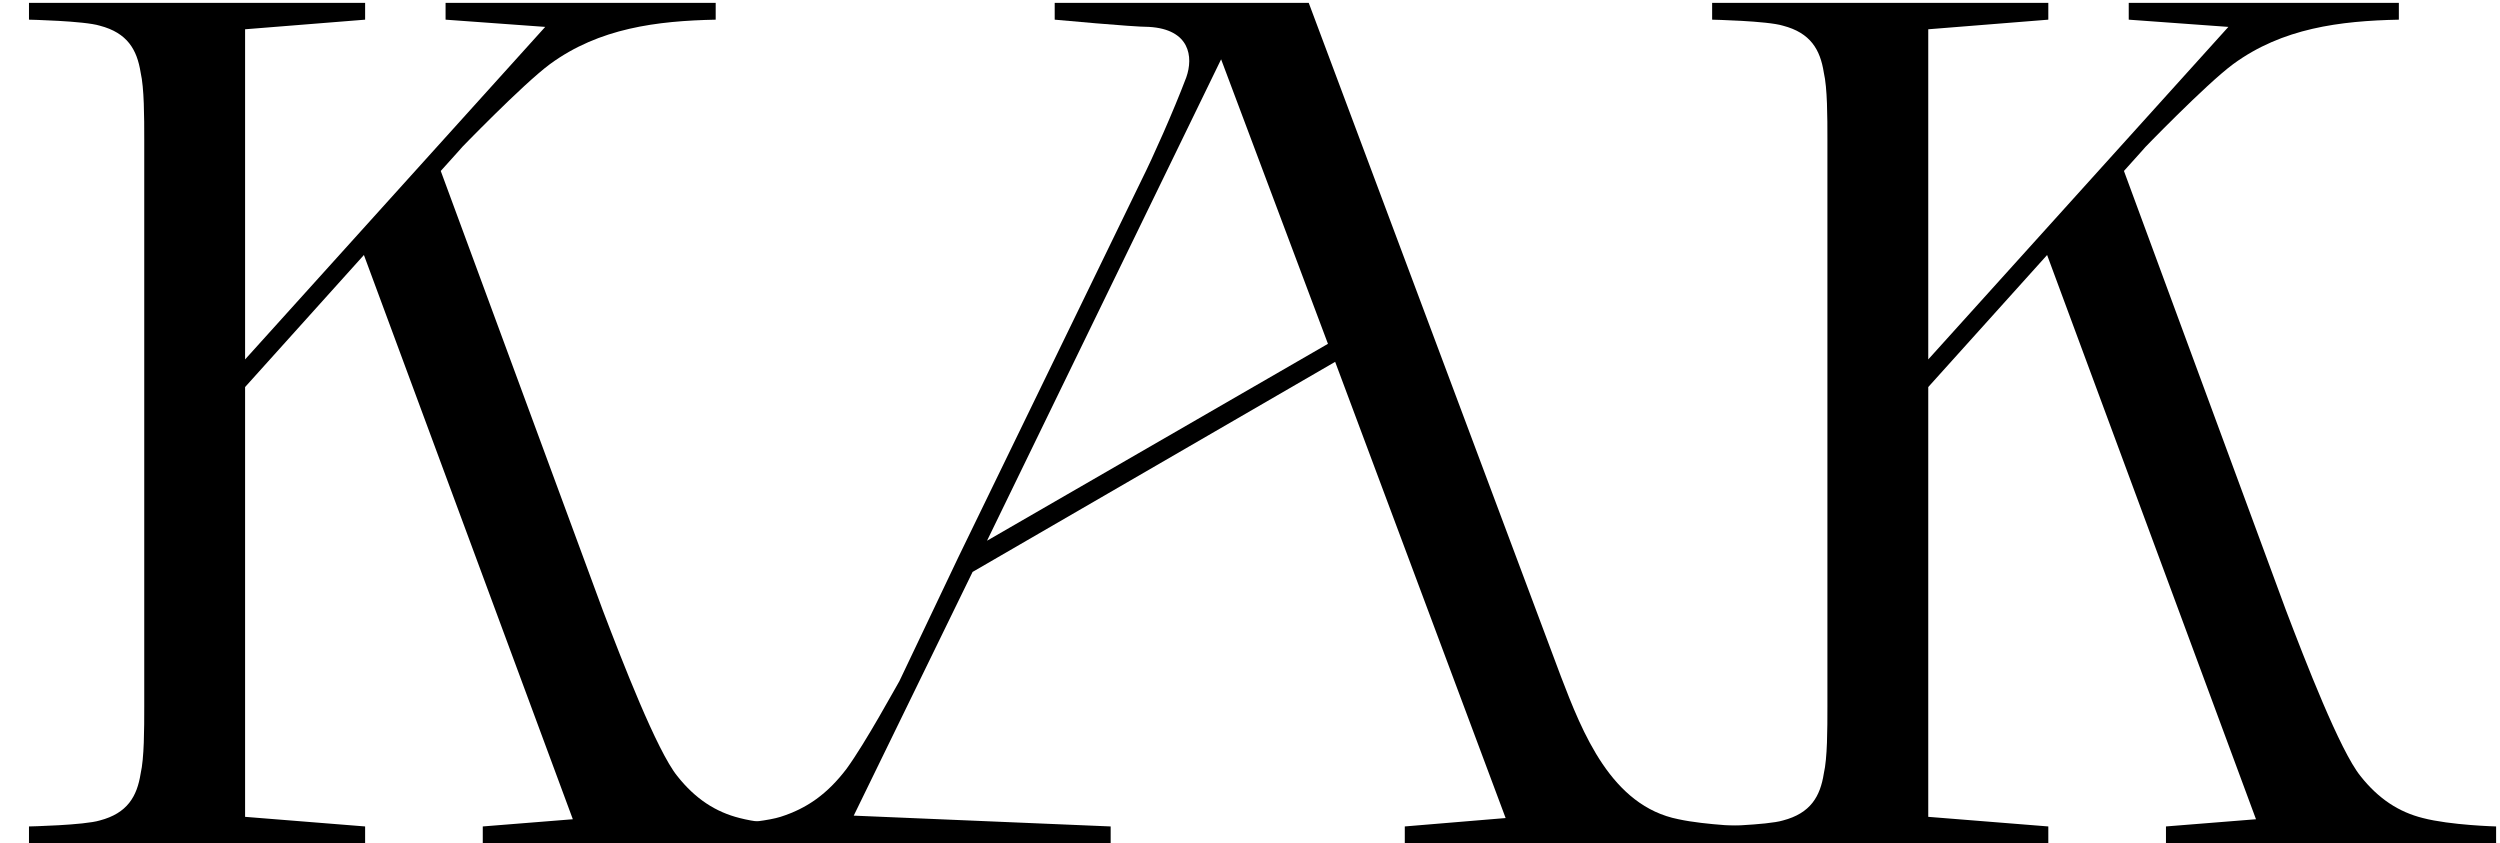
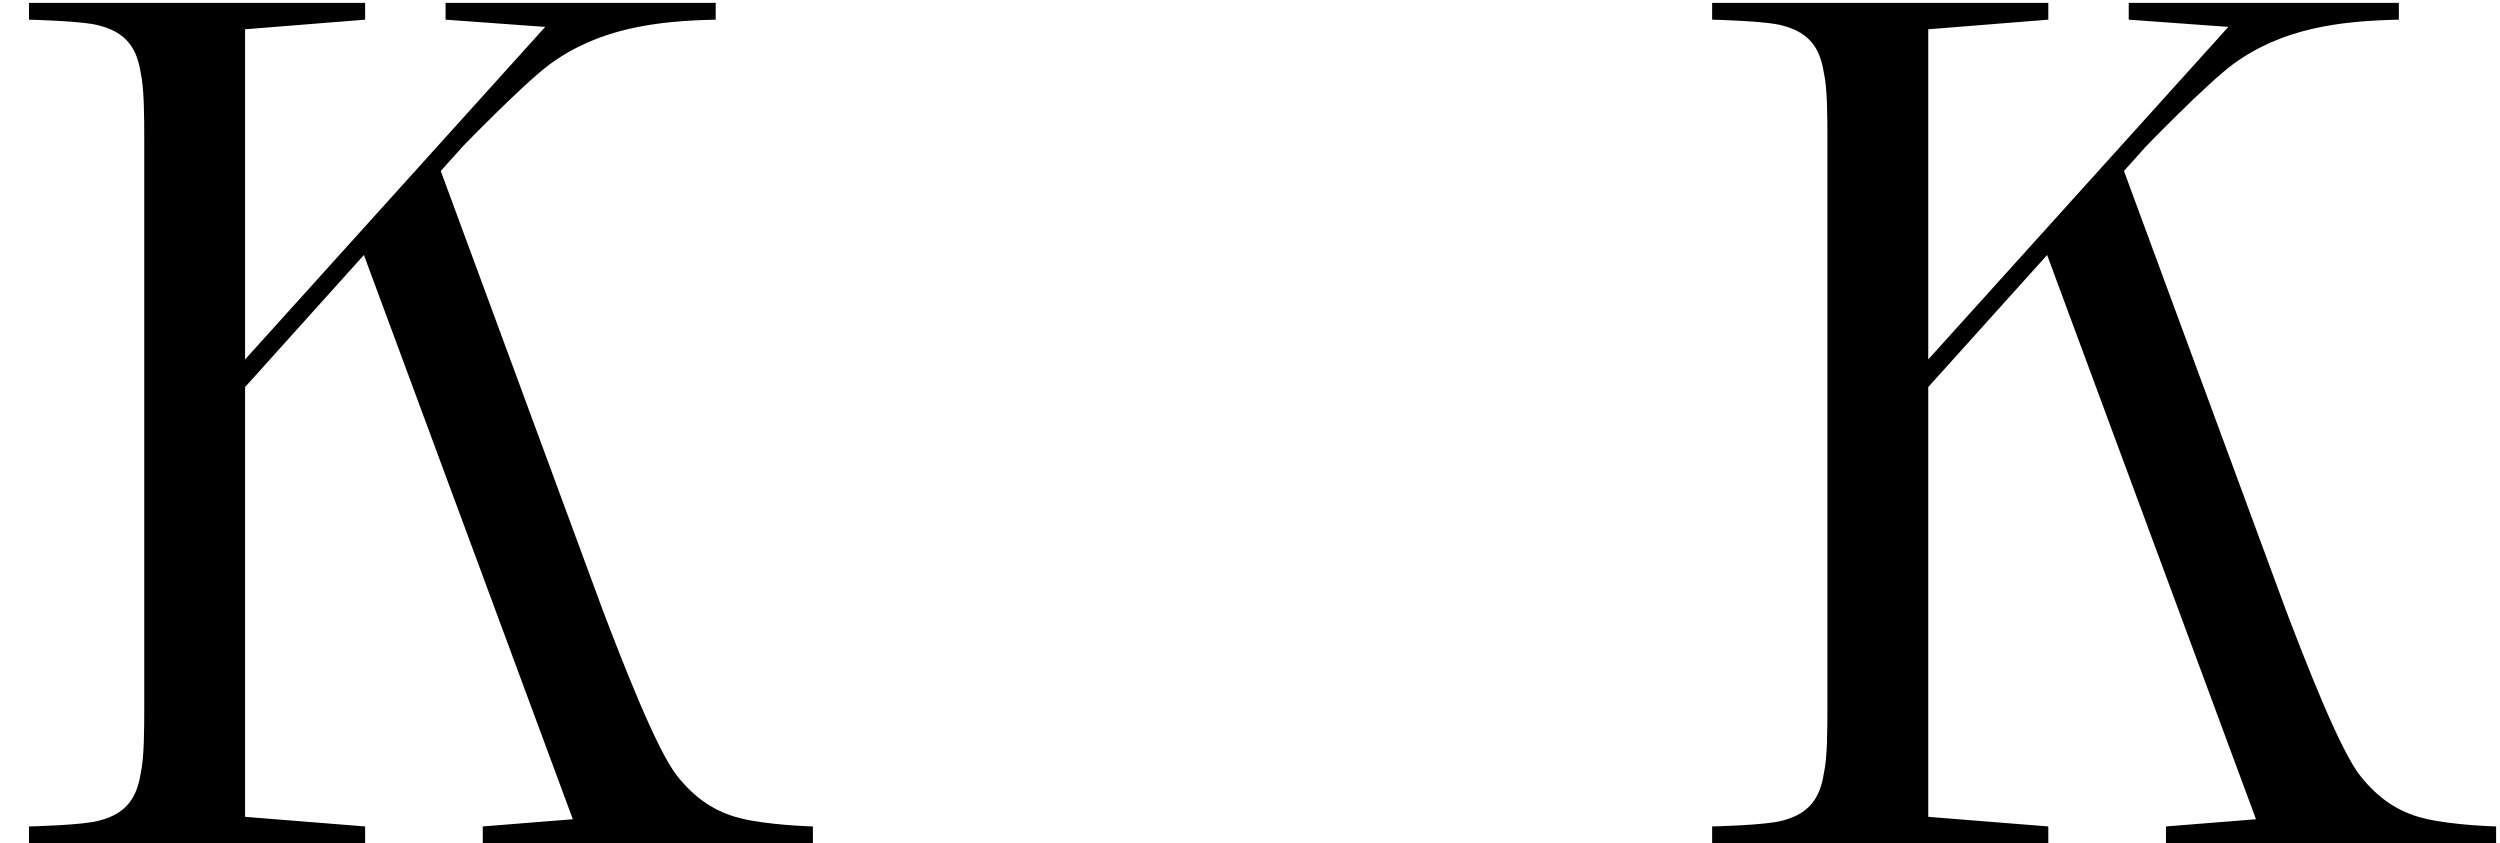
<svg xmlns="http://www.w3.org/2000/svg" width="83" height="28" viewBox="0 0 83 28" fill="none">
  <path d="M4.789 23.452V4.639C4.789 3.882 4.788 2.925 4.669 2.407C4.549 1.65 4.23 1.092 3.314 0.853C2.796 0.693 0.962 0.653 0.962 0.653V0.095H12.122V0.653L8.137 0.972V11.933L18.101 0.893L14.793 0.653V0.095H23.761V0.653C21.808 0.693 19.895 0.932 18.26 2.128C17.344 2.806 15.231 4.998 15.231 4.998L15.351 4.878L14.633 5.676L20.014 20.264C20.652 21.938 21.808 24.927 22.485 25.764C23.083 26.521 23.761 26.96 24.558 27.159C25.475 27.398 26.989 27.438 26.989 27.438V27.996H16.028V27.438L19.018 27.199L12.082 8.466L8.137 12.85V27.119L12.122 27.438V27.996H0.962V27.438C0.962 27.438 2.796 27.398 3.314 27.239C4.23 26.999 4.549 26.441 4.669 25.684C4.788 25.166 4.789 24.209 4.789 23.452Z" fill="black" />
  <path d="M60.67 23.452V4.639C60.67 3.882 60.67 2.925 60.55 2.407C60.431 1.65 60.112 1.092 59.195 0.853C58.677 0.693 56.843 0.653 56.843 0.653V0.095H68.004V0.653L64.018 0.972V11.933L73.982 0.893L70.674 0.653V0.095H79.642V0.653C77.689 0.693 75.776 0.932 74.142 2.128C73.225 2.806 71.113 4.998 71.113 4.998L71.232 4.878L70.515 5.676L75.895 20.264C76.533 21.938 77.689 24.927 78.367 25.764C78.965 26.521 79.642 26.96 80.439 27.159C81.356 27.398 82.871 27.438 82.871 27.438V27.996H71.91V27.438L74.899 27.199L67.964 8.466L64.018 12.85V27.119L68.004 27.438V27.996H56.843V27.438C56.843 27.438 58.677 27.398 59.195 27.239C60.112 26.999 60.431 26.441 60.55 25.684C60.67 25.166 60.67 24.209 60.67 23.452Z" fill="black" />
-   <path d="M46.639 27.438L49.987 27.159L44.327 12.013L32.29 18.988L28.344 27.079L36.874 27.438V27.996H23.003V27.438C23.003 27.438 25.156 27.358 25.913 27.119C26.79 26.84 27.468 26.362 28.105 25.525C28.743 24.648 29.739 22.814 29.859 22.615L31.812 18.51L37.91 5.955C38.269 5.237 38.947 3.723 39.385 2.567C39.624 1.889 39.505 0.972 38.149 0.893C37.591 0.893 35.016 0.653 35.016 0.653V0.095L43.45 0.095L51.821 22.456C52.538 24.329 53.495 26.76 55.727 27.199C56.643 27.398 58.078 27.438 58.078 27.438V27.996H46.639V27.438ZM32.769 17.952L44.088 11.415L40.541 1.969L32.769 17.952Z" fill="black" />
</svg>